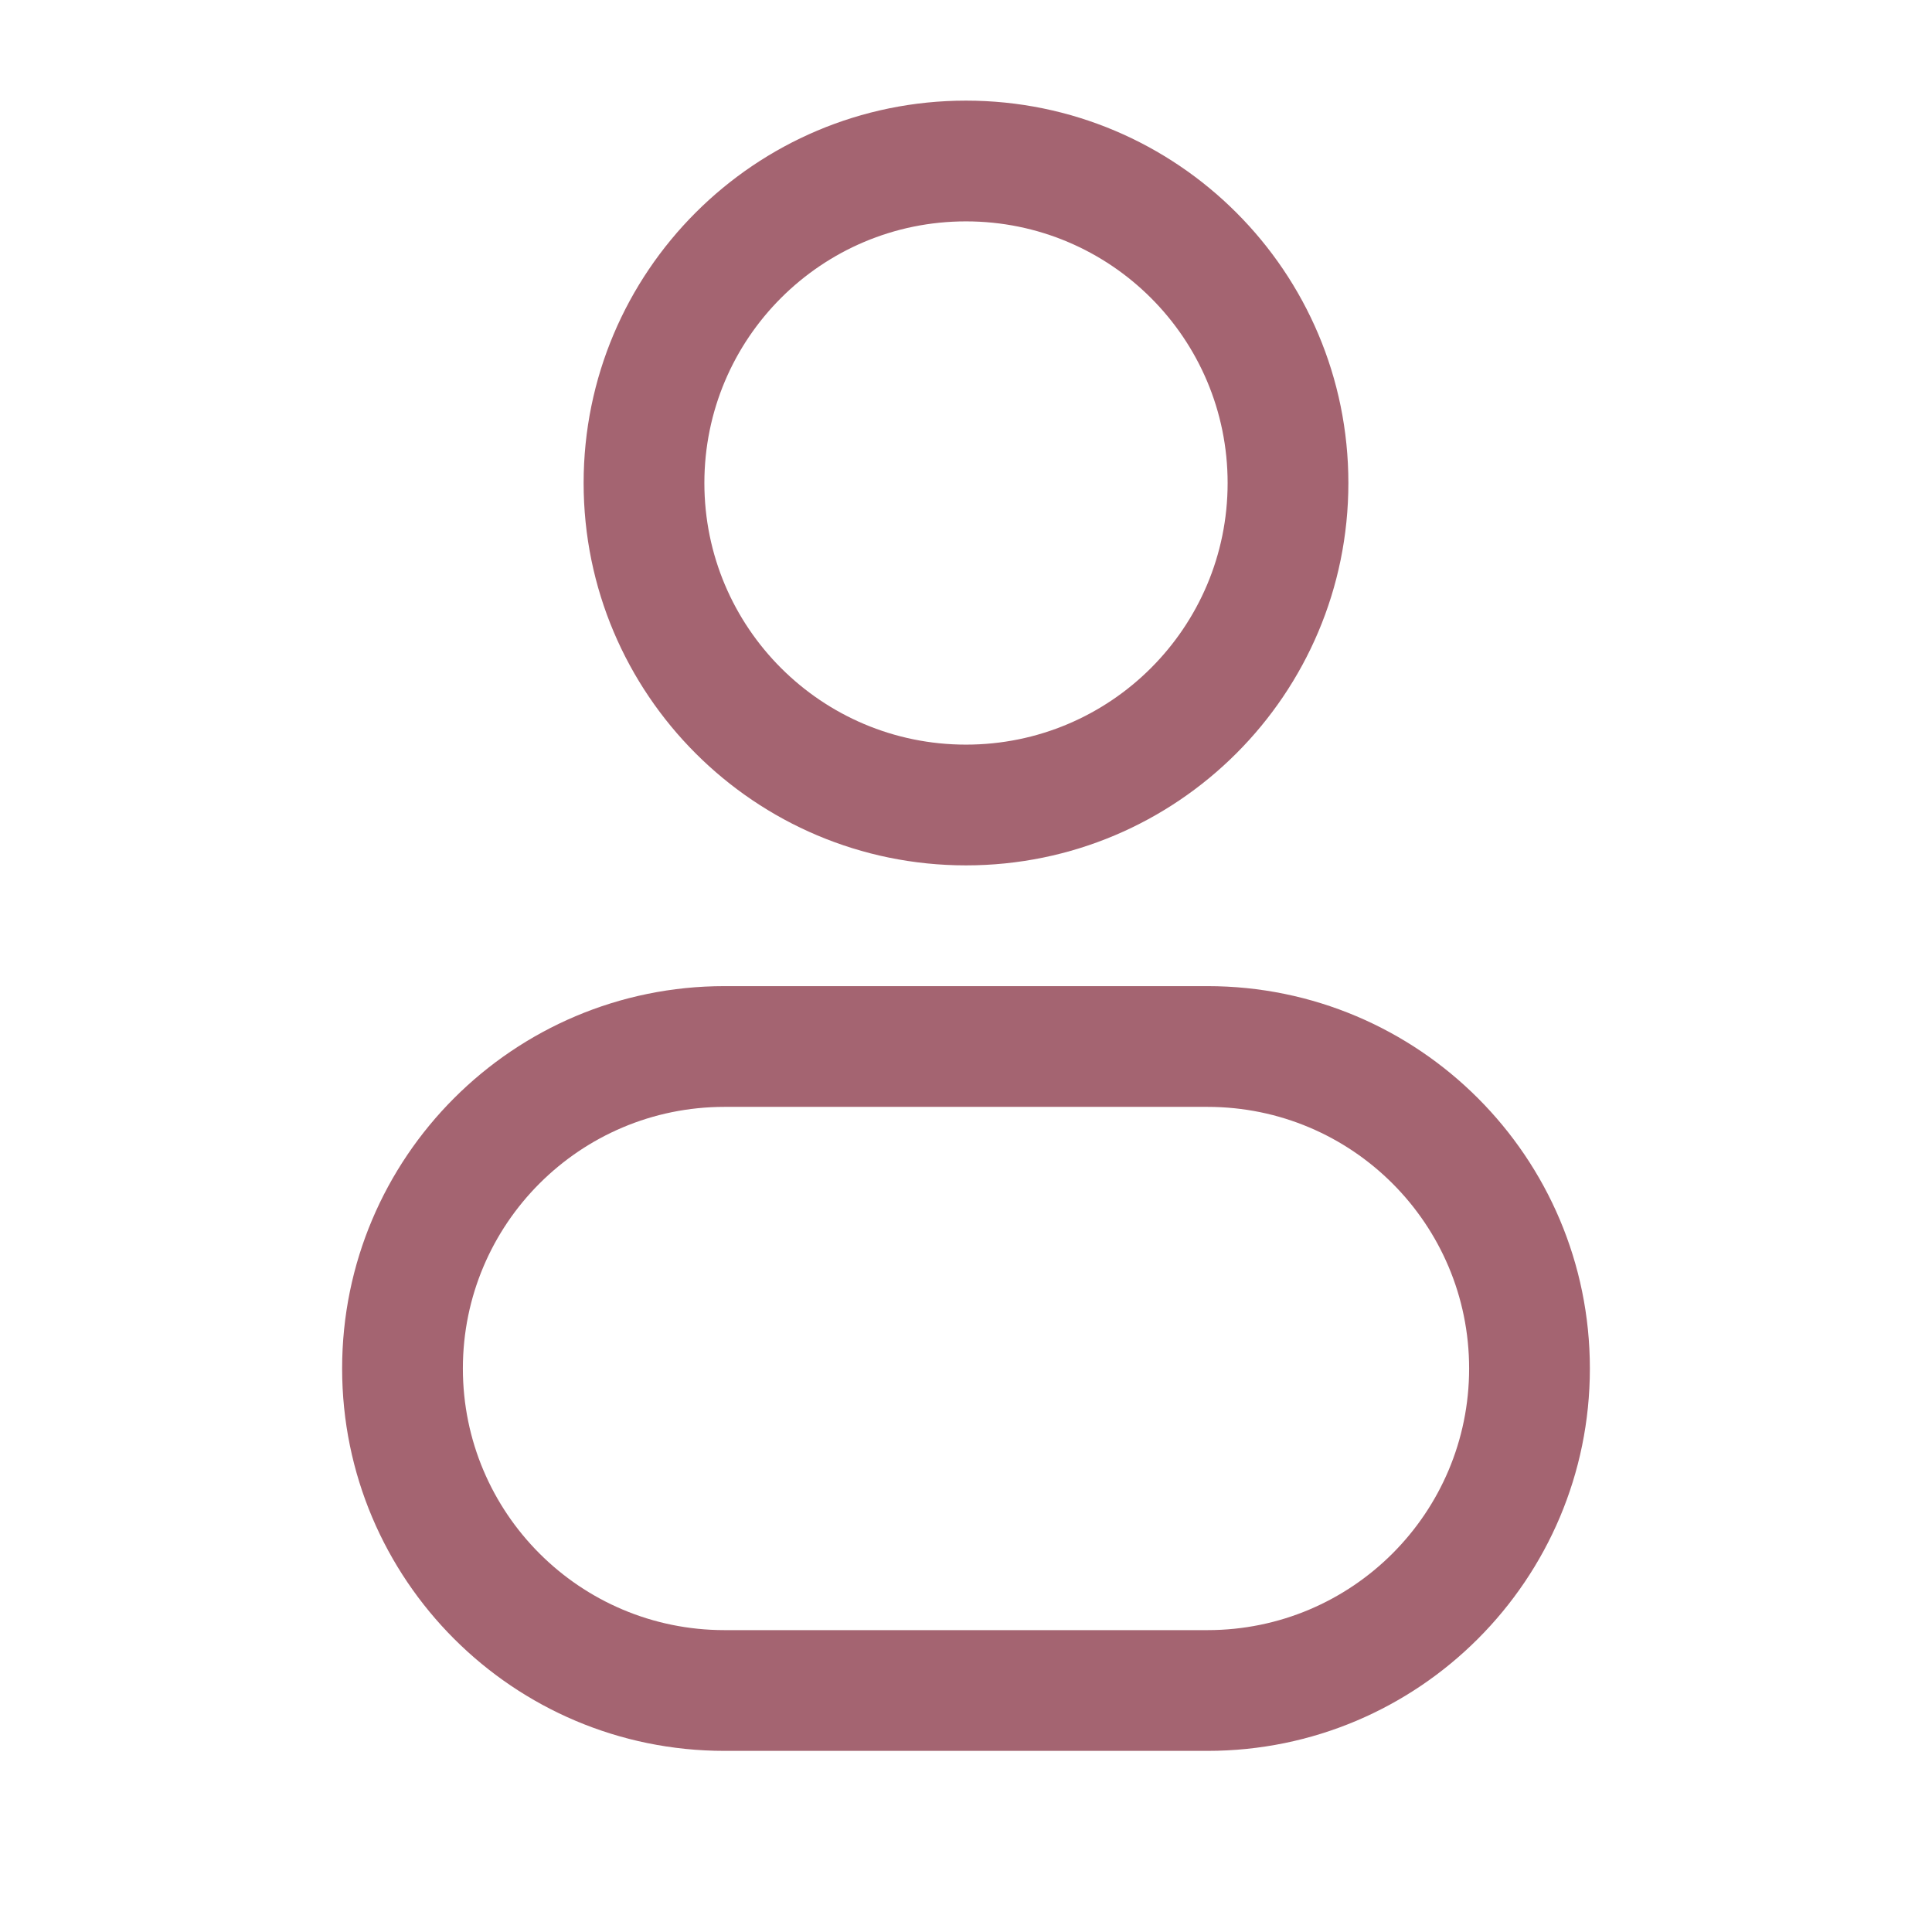
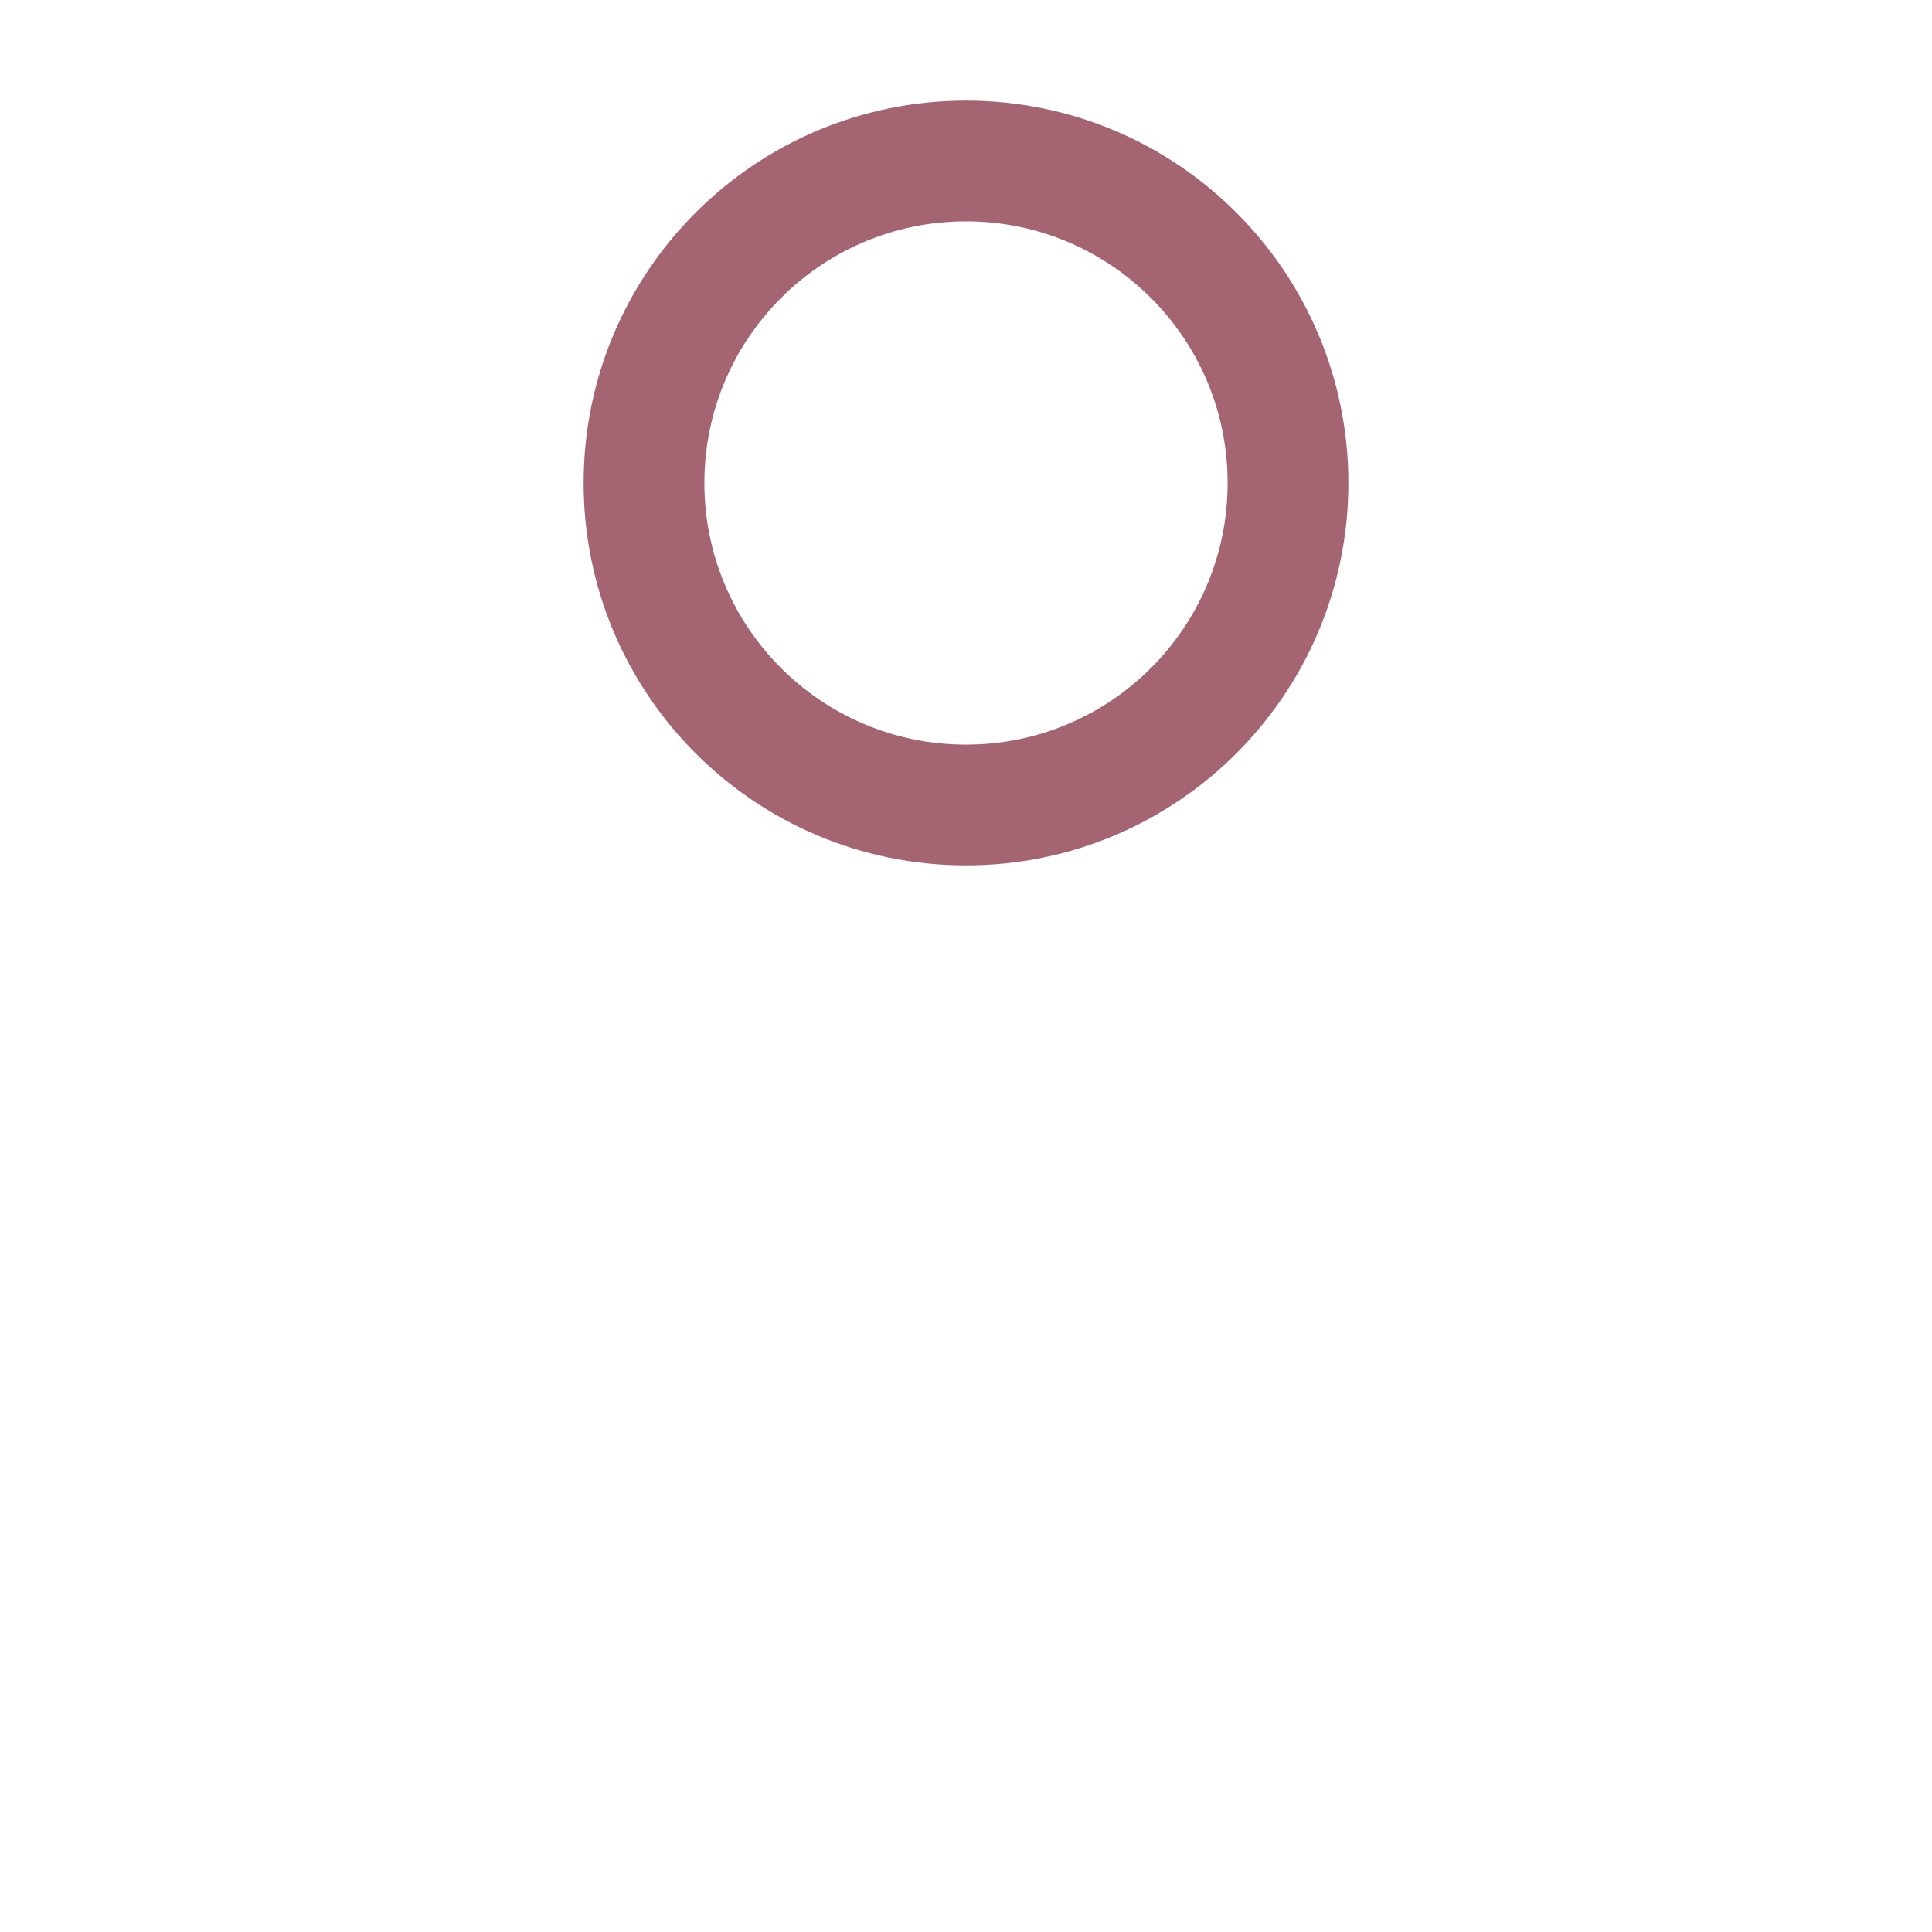
<svg xmlns="http://www.w3.org/2000/svg" width="24" height="24" viewBox="0 0 24 24" fill="none">
  <path fill-rule="evenodd" clip-rule="evenodd" d="M12 1.25C9.377 1.25 7.25 3.377 7.25 6C7.25 8.623 9.377 10.75 12 10.75C14.623 10.75 16.75 8.623 16.75 6C16.75 3.377 14.623 1.25 12 1.25ZM8.75 6C8.75 4.205 10.205 2.75 12 2.75C13.795 2.75 15.25 4.205 15.25 6C15.25 7.795 13.795 9.25 12 9.25C10.205 9.25 8.75 7.795 8.75 6Z" fill="#A46471" />
-   <path fill-rule="evenodd" clip-rule="evenodd" d="M9 12.25C6.377 12.25 4.25 14.377 4.25 17C4.25 19.623 6.377 21.75 9 21.75H15C17.623 21.75 19.75 19.623 19.75 17C19.75 14.377 17.623 12.25 15 12.25H9ZM5.75 17C5.75 15.205 7.205 13.75 9 13.75H15C16.795 13.75 18.25 15.205 18.25 17C18.25 18.795 16.795 20.25 15 20.25H9C7.205 20.25 5.75 18.795 5.75 17Z" fill="#A46471" />
</svg>